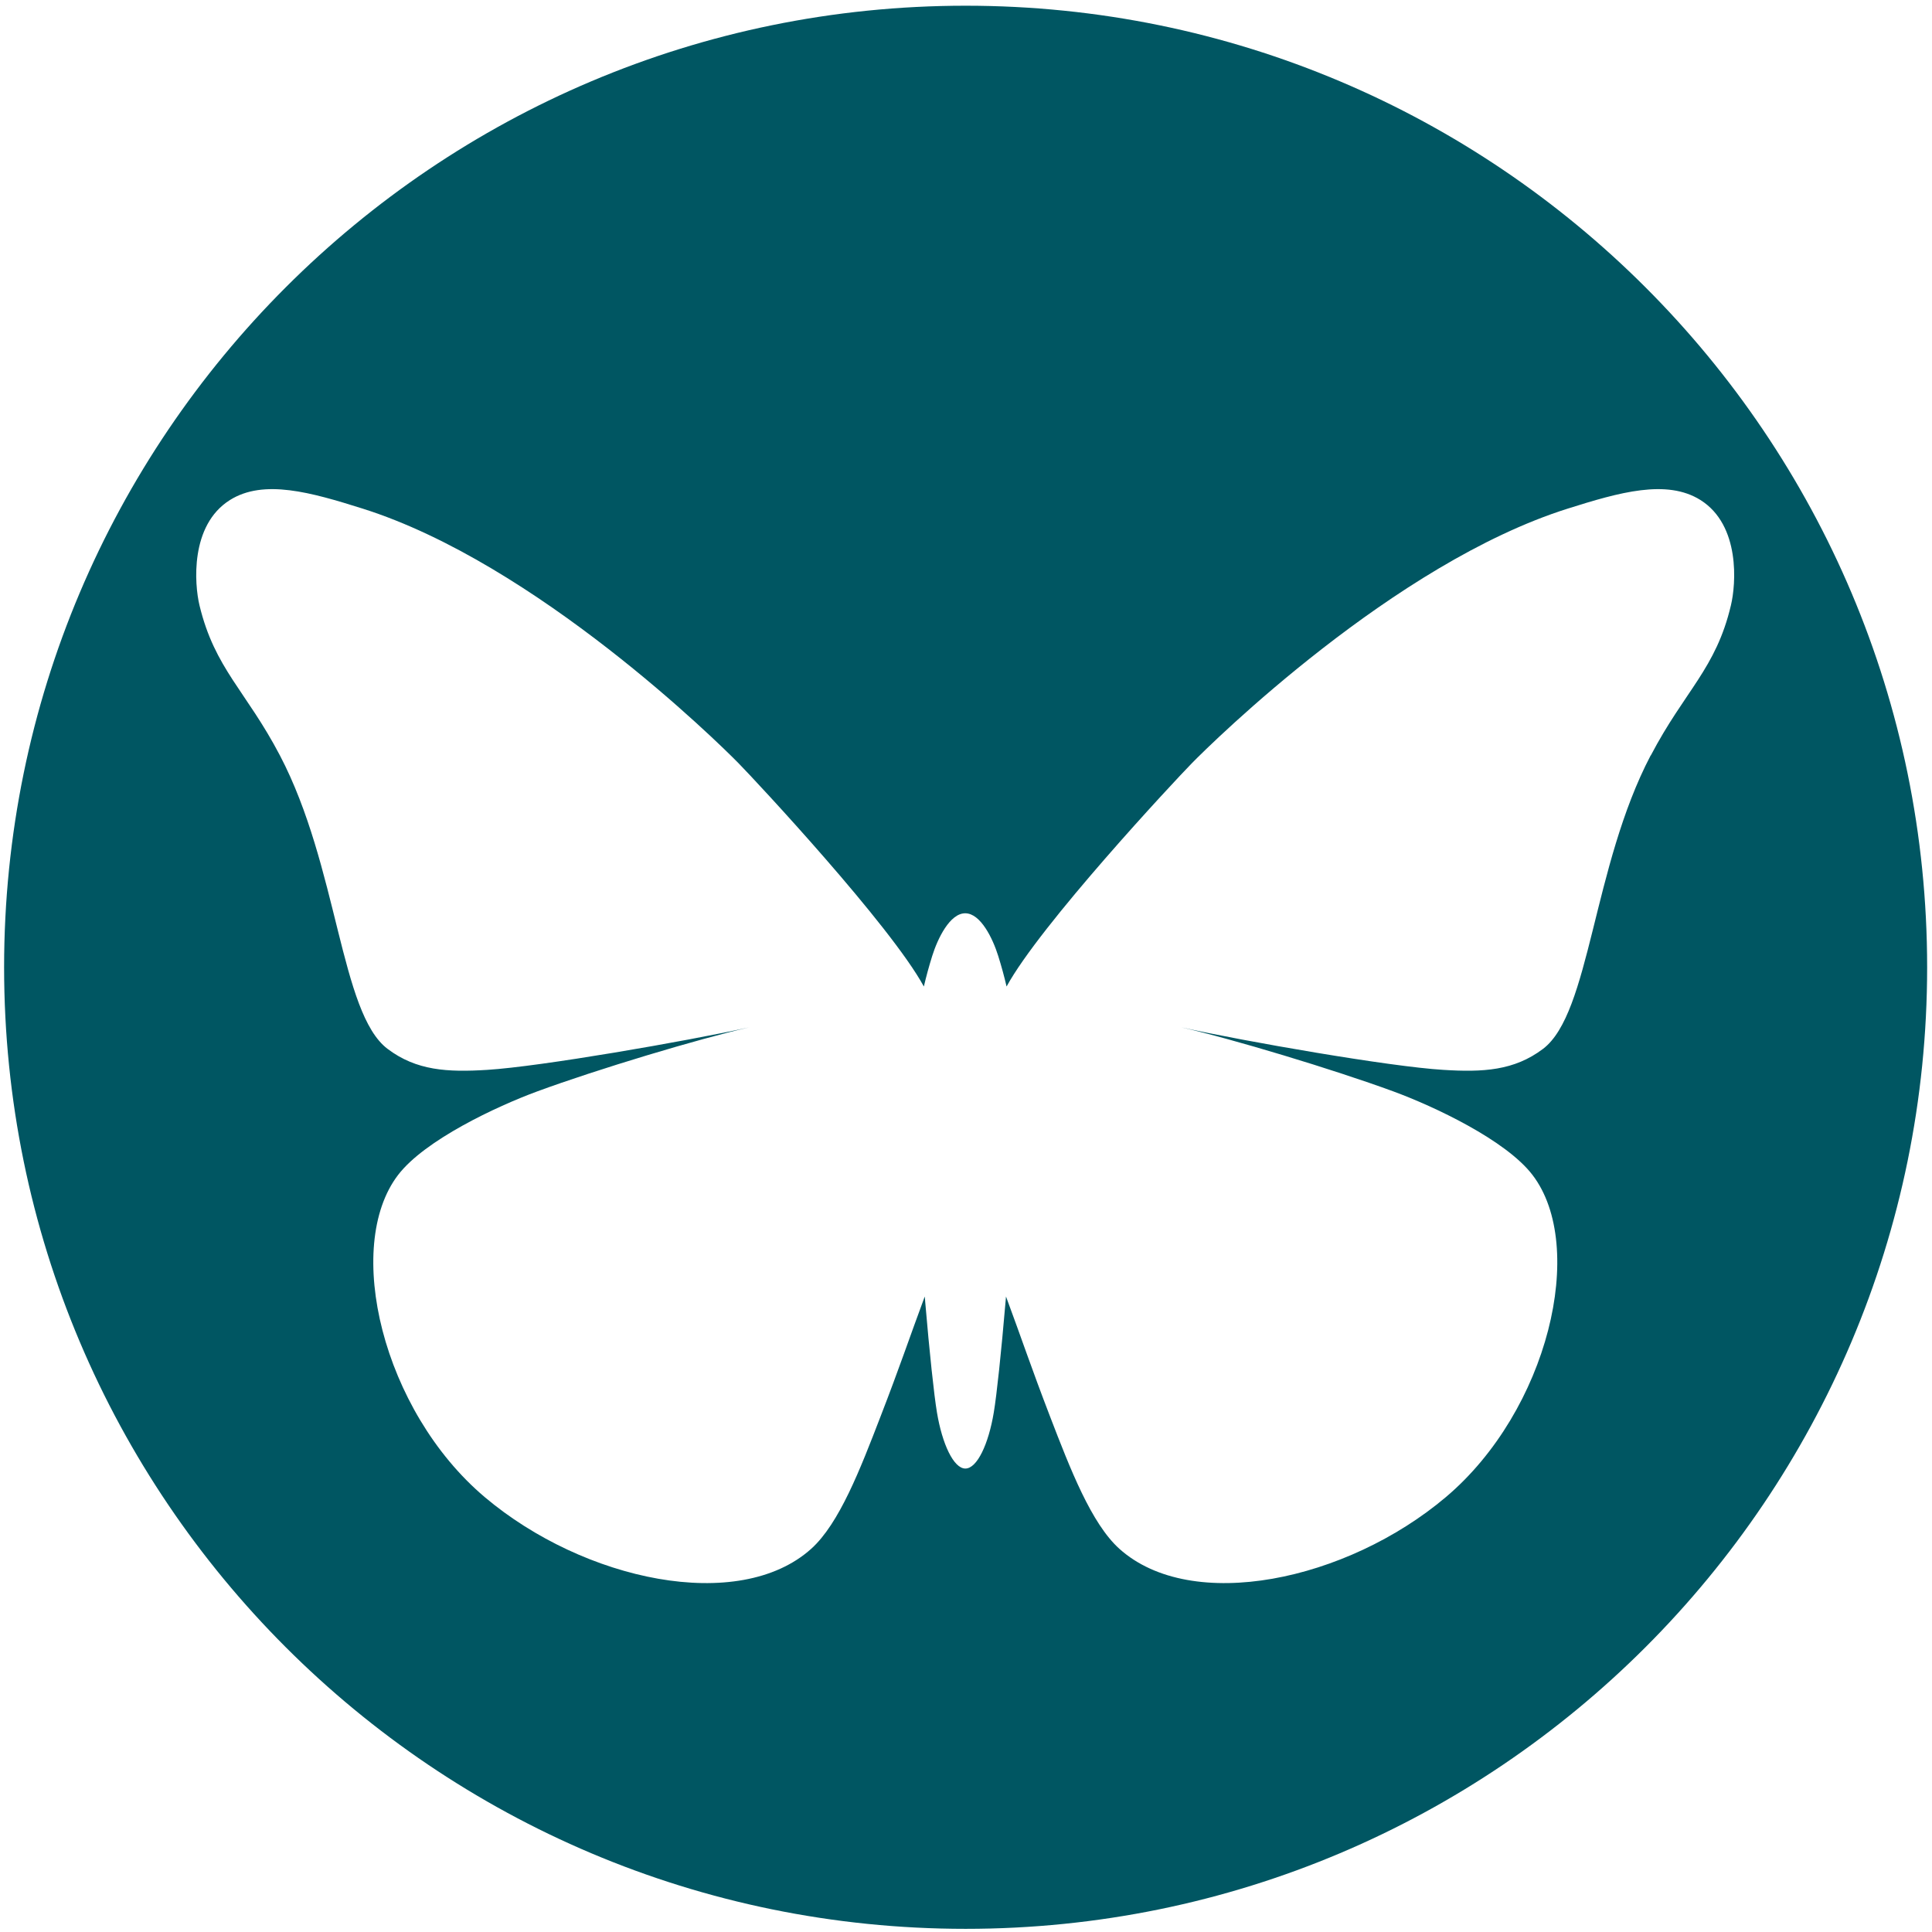
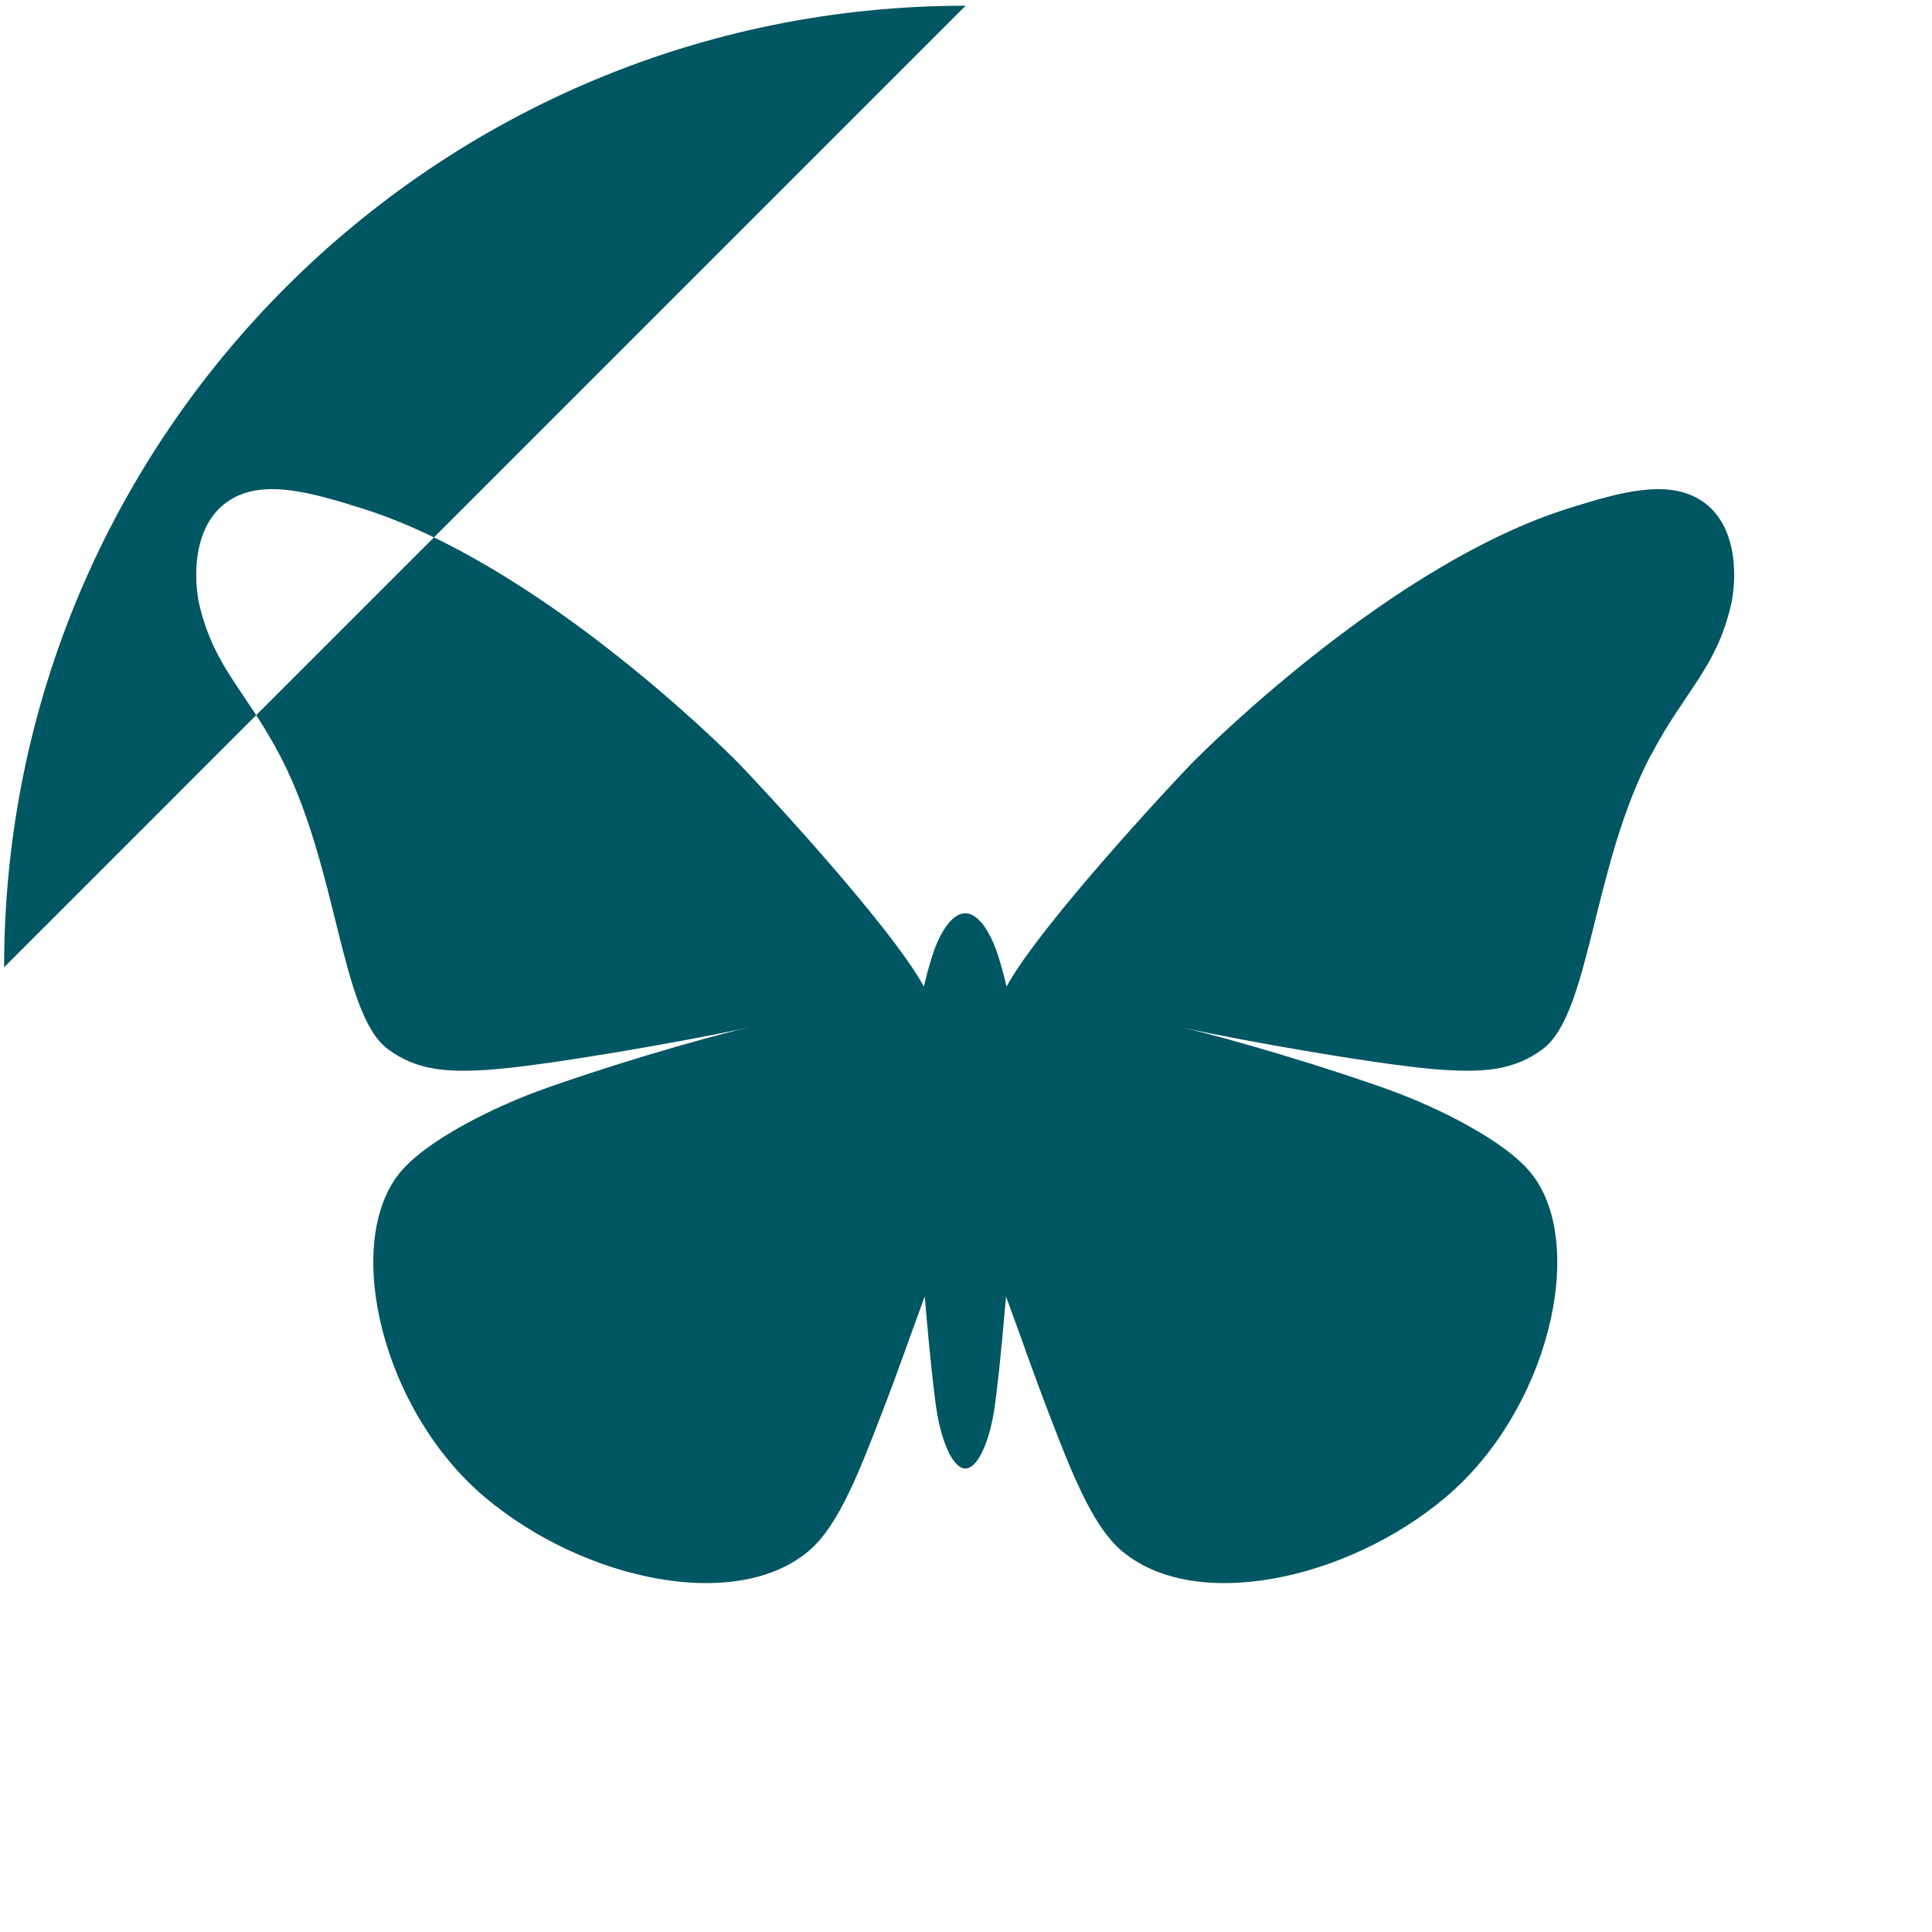
<svg xmlns="http://www.w3.org/2000/svg" viewBox="0 0 612 612">
  <defs>
    <style>.cls-1{fill:none;}.cls-2{fill:#005662;}</style>
  </defs>
  <g id="Layer_1" data-name="Layer 1">
-     <path class="cls-1" d="M548.41,191.75c-4.84,20.08-14.74,27.05-25.48,47.55-18.47,35.25-19.14,81.64-34.1,92.95-9.13,6.9-19,7.44-31.59,6.65-16.86-1-62.75-9-83-13.47,15.79,3.56,48.16,13.31,67.17,20.29,12.91,4.75,35.64,15.42,44.09,26.47,17.33,22.66,5,74.63-27.46,102.06-31.39,26.51-80.52,36.95-103.42,16.35-8.87-8-15.51-25.17-21.95-41.9-6.08-15.82-9-24.68-13.95-38-.05.55-.09,1.09-.14,1.63h0c-1.38,16.16-2.79,29.48-3.73,35.1-1.66,10-5.28,17.76-9,17.76s-7.34-7.78-9-17.76c-.94-5.62-2.35-18.94-3.73-35.1h0c0-.54-.09-1.08-.14-1.63-4.95,13.34-7.88,22.2-14,38-6.44,16.73-13.08,33.91-21.95,41.9-22.9,20.6-72,10.16-103.42-16.35-32.46-27.43-44.79-79.4-27.46-102.06,8.45-11.05,31.18-21.72,44.09-26.47,19-7,51.38-16.73,67.17-20.29-20.22,4.44-66.11,12.42-83,13.47-12.61.79-22.46.25-31.59-6.65-15-11.31-15.63-57.7-34.1-92.95-10.74-20.5-20.64-27.47-25.48-47.55-1.6-6.65-3.06-25.39,9.65-33.36,10.69-6.71,25.69-2.43,42,2.71,55,17.35,112.65,74.09,119.06,80.62,5.88,6,48.2,51.4,58.75,70.78q1.1-4.75,2.66-9.73c1.71-5.45,5.56-13.47,10.44-13.47s8.73,8,10.44,13.47q1.57,5,2.66,9.73c10.54-19.38,52.86-64.78,58.74-70.78,6.41-6.53,64-63.27,119.06-80.62,16.29-5.14,31.29-9.42,42-2.71C551.47,166.36,550,185.1,548.41,191.75Z" />
-     <path class="cls-2" d="M305.88,1.81C137.66,1.81,1.3,138.18,1.3,306.4S137.66,611,305.88,611,610.46,474.61,610.46,306.4,474.1,1.81,305.88,1.81Zm217,237.49c-18.47,35.25-19.14,81.64-34.1,92.95-9.13,6.9-19,7.44-31.59,6.65-16.86-1-62.75-9-83-13.47,15.79,3.56,48.16,13.31,67.17,20.29,12.91,4.75,35.64,15.42,44.09,26.47,17.33,22.66,5,74.63-27.46,102.06-31.39,26.51-80.52,36.95-103.42,16.35-8.87-8-15.51-25.17-21.95-41.9-6.08-15.82-9-24.68-13.95-38-.05.55-.09,1.09-.14,1.63h0c-1.38,16.16-2.79,29.48-3.73,35.1-1.66,10-5.28,17.76-9,17.76s-7.34-7.78-9-17.76c-.94-5.62-2.35-18.94-3.73-35.1h0c0-.54-.09-1.08-.14-1.63-4.95,13.34-7.88,22.2-14,38-6.44,16.73-13.08,33.91-21.95,41.9-22.9,20.6-72,10.16-103.42-16.35-32.46-27.43-44.79-79.4-27.46-102.06,8.45-11.05,31.18-21.72,44.09-26.47,19-7,51.38-16.73,67.17-20.29-20.22,4.44-66.11,12.42-83,13.47-12.61.79-22.46.25-31.59-6.65-15-11.31-15.63-57.7-34.1-92.95-10.74-20.5-20.64-27.47-25.48-47.55-1.6-6.65-3.06-25.39,9.65-33.36,10.69-6.71,25.69-2.43,42,2.71,55,17.35,112.65,74.09,119.06,80.62,5.88,6,48.2,51.4,58.75,70.78q1.1-4.75,2.66-9.73c1.71-5.45,5.56-13.47,10.44-13.47s8.73,8,10.44,13.47q1.57,5,2.66,9.73c10.54-19.38,52.86-64.78,58.74-70.78,6.41-6.53,64-63.27,119.06-80.62,16.29-5.14,31.29-9.42,42-2.71,12.71,8,11.25,26.71,9.65,33.36C543.57,211.83,533.67,218.8,522.93,239.3Z" />
+     <path class="cls-2" d="M305.88,1.81C137.66,1.81,1.3,138.18,1.3,306.4Zm217,237.49c-18.47,35.25-19.14,81.64-34.1,92.95-9.13,6.9-19,7.44-31.59,6.65-16.86-1-62.75-9-83-13.47,15.79,3.56,48.16,13.31,67.17,20.29,12.91,4.75,35.64,15.42,44.09,26.47,17.33,22.66,5,74.63-27.46,102.06-31.39,26.51-80.52,36.95-103.42,16.35-8.87-8-15.51-25.17-21.95-41.9-6.08-15.82-9-24.68-13.95-38-.05.55-.09,1.09-.14,1.63h0c-1.38,16.16-2.79,29.48-3.73,35.1-1.66,10-5.28,17.76-9,17.76s-7.34-7.78-9-17.76c-.94-5.62-2.35-18.94-3.73-35.1h0c0-.54-.09-1.08-.14-1.63-4.95,13.34-7.88,22.2-14,38-6.44,16.73-13.08,33.91-21.95,41.9-22.9,20.6-72,10.16-103.42-16.35-32.46-27.43-44.79-79.4-27.46-102.06,8.45-11.05,31.18-21.72,44.09-26.47,19-7,51.38-16.73,67.17-20.29-20.22,4.44-66.11,12.42-83,13.47-12.61.79-22.46.25-31.59-6.65-15-11.31-15.63-57.7-34.1-92.95-10.74-20.5-20.64-27.47-25.48-47.55-1.6-6.65-3.06-25.39,9.65-33.36,10.69-6.71,25.69-2.43,42,2.71,55,17.35,112.65,74.09,119.06,80.62,5.88,6,48.2,51.4,58.75,70.78q1.1-4.75,2.66-9.73c1.71-5.45,5.56-13.47,10.44-13.47s8.73,8,10.44,13.47q1.57,5,2.66,9.73c10.54-19.38,52.86-64.78,58.74-70.78,6.41-6.53,64-63.27,119.06-80.62,16.29-5.14,31.29-9.42,42-2.71,12.71,8,11.25,26.71,9.65,33.36C543.57,211.83,533.67,218.8,522.93,239.3Z" />
  </g>
</svg>